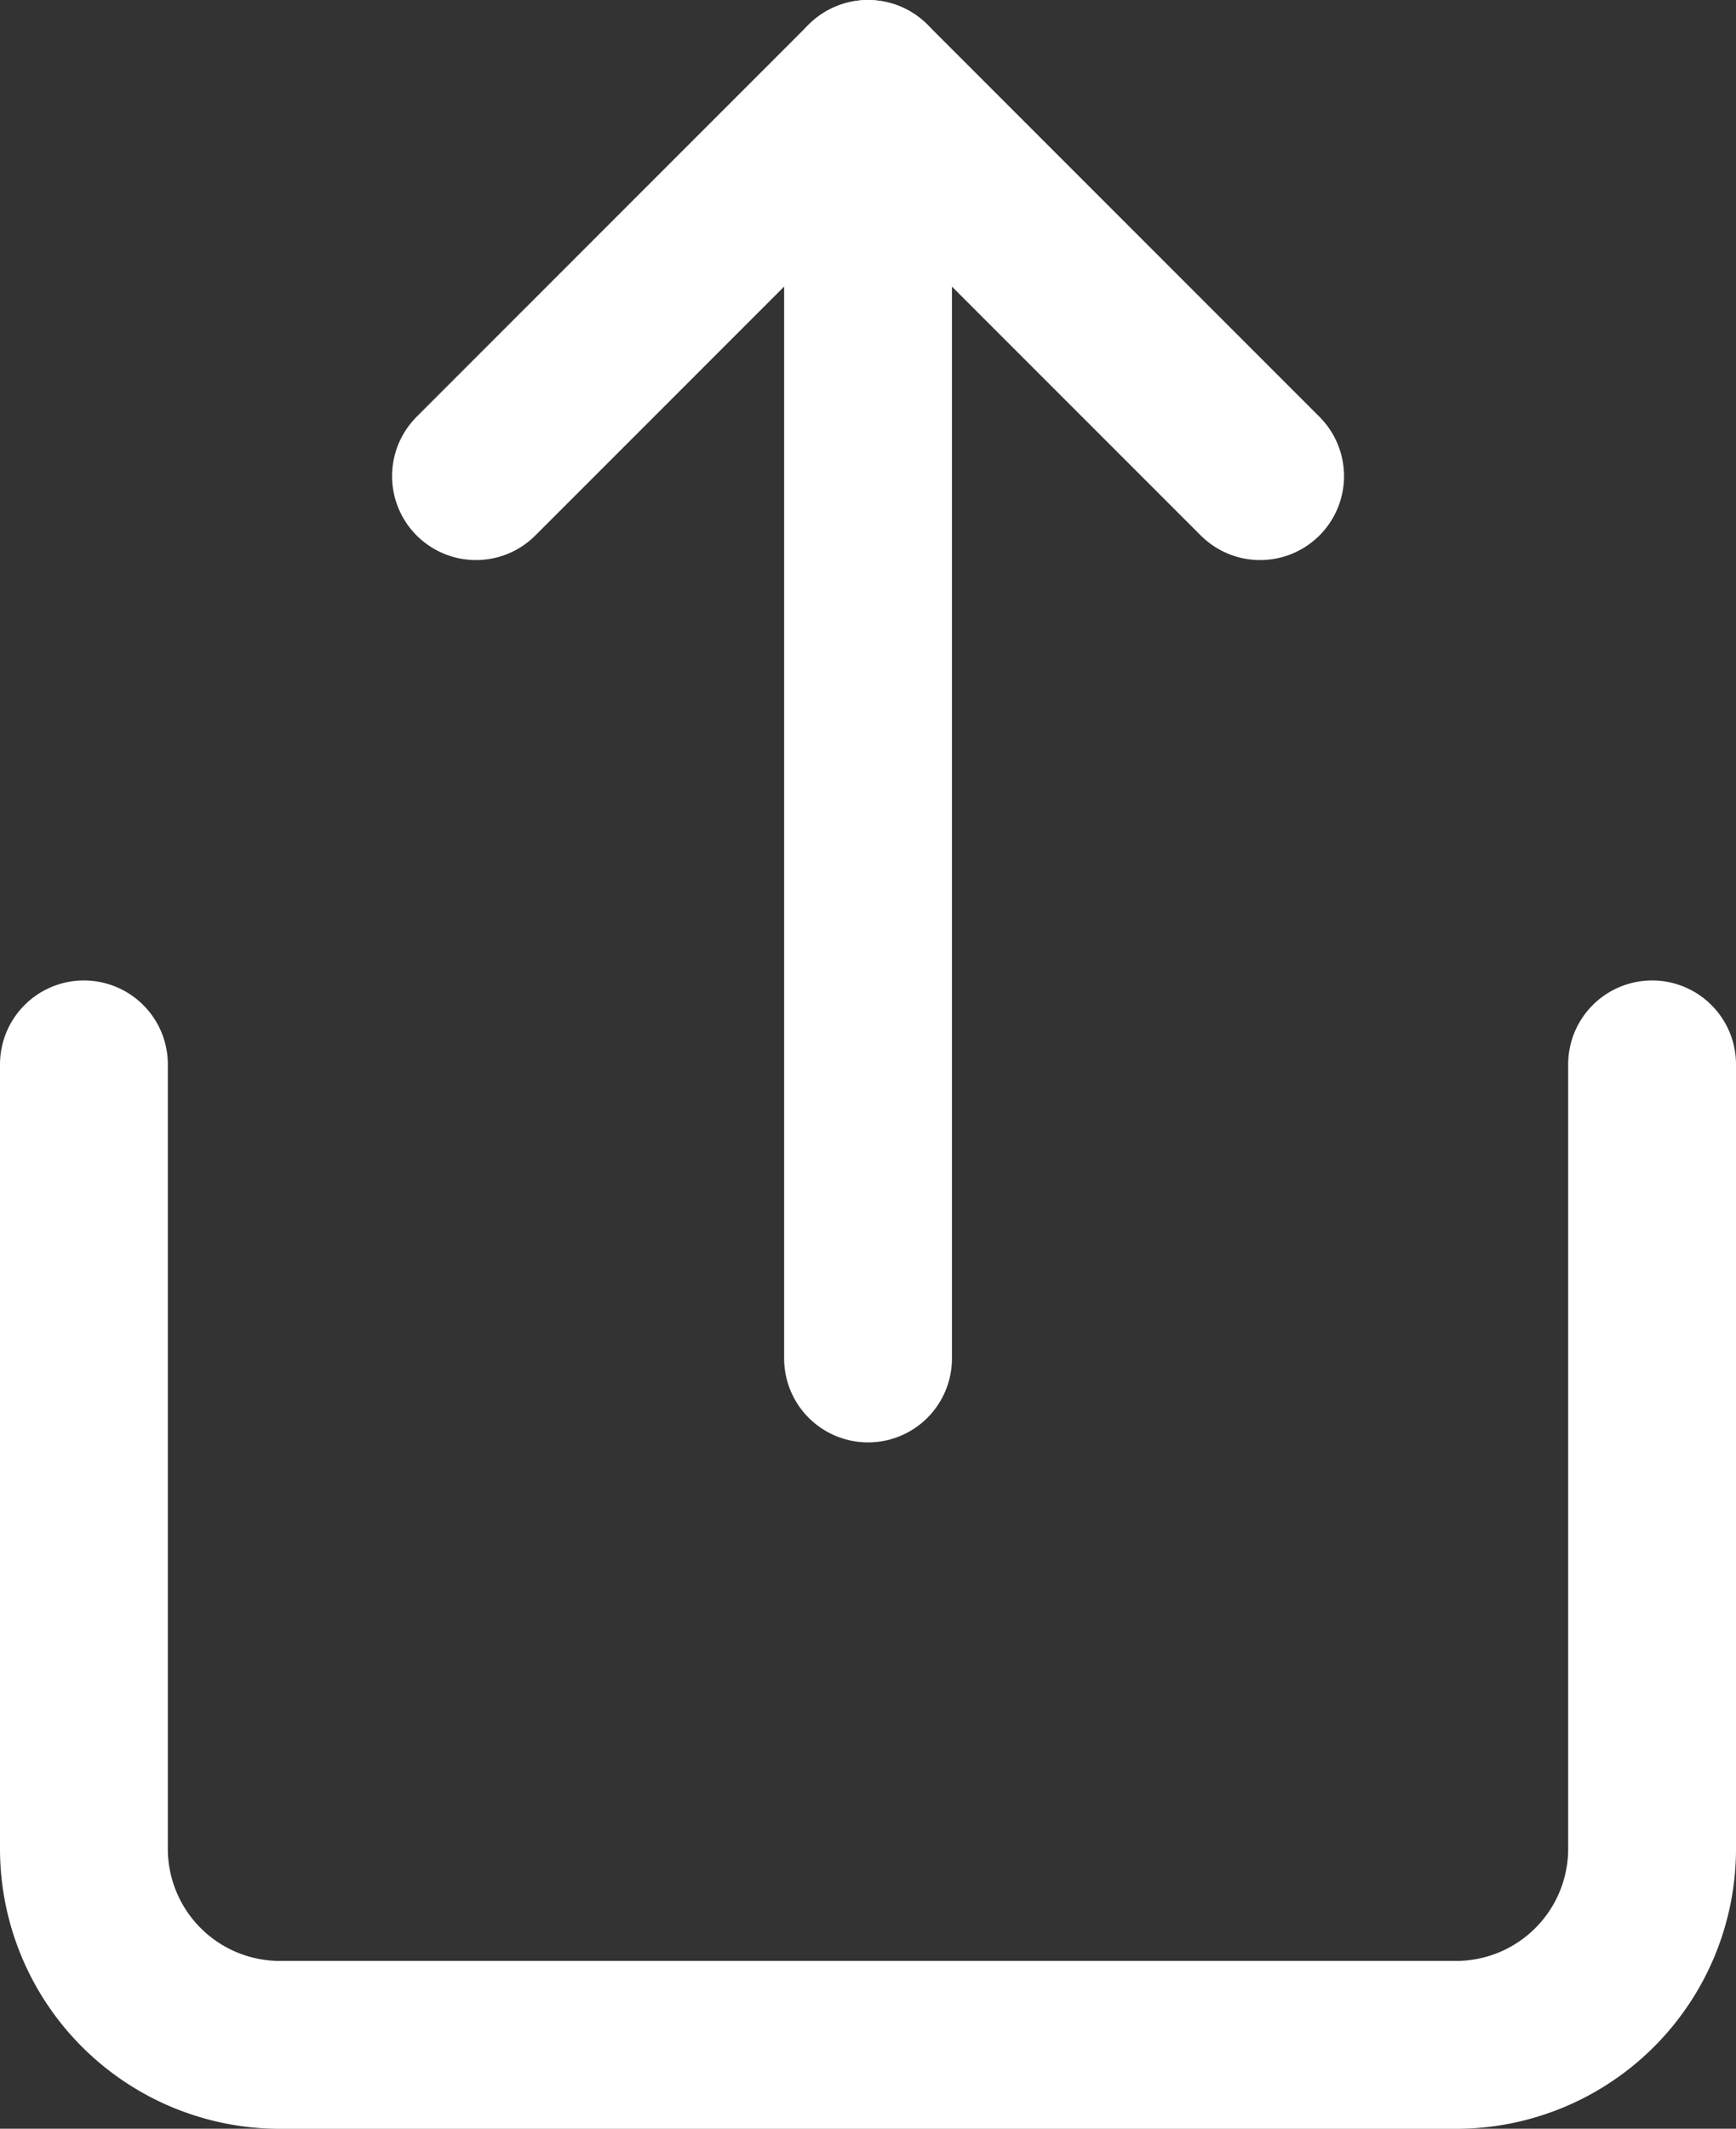
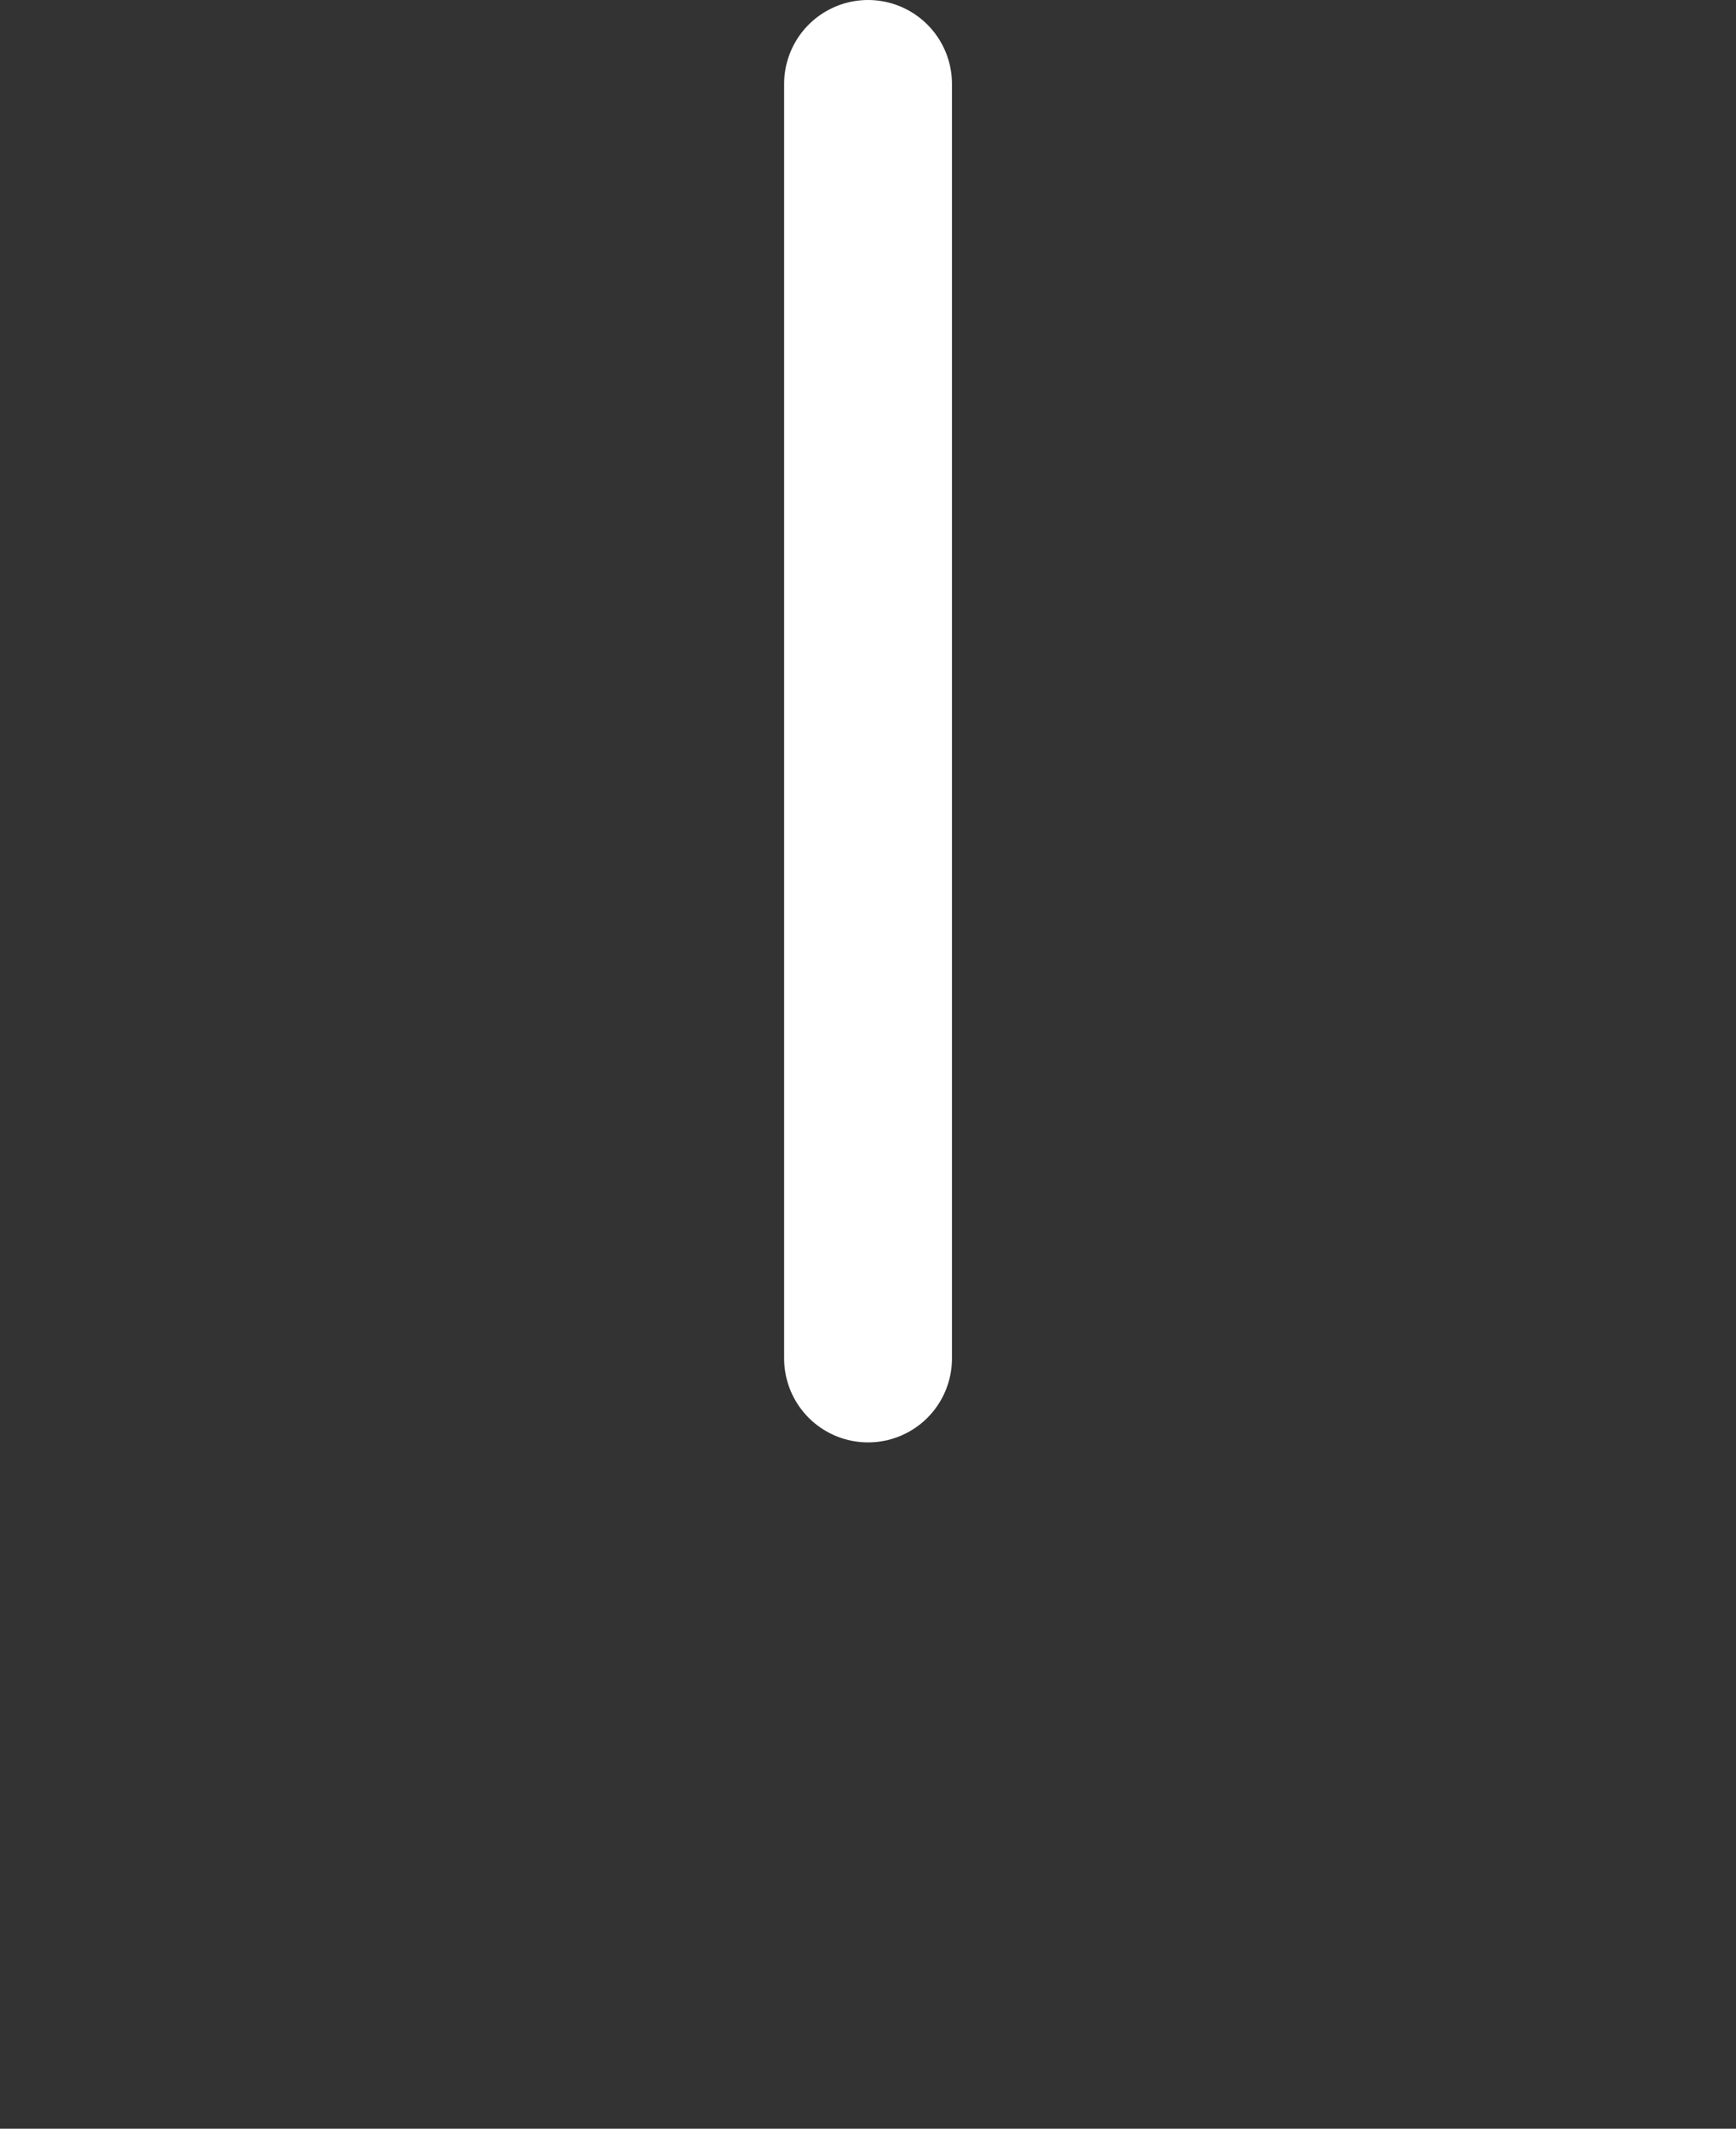
<svg xmlns="http://www.w3.org/2000/svg" width="20.687" height="25.359" viewBox="0 0 20.687 25.359">
  <rect x="0" y="0" width="20.687" height="25.359" fill="#333333" stroke="none" />
  <defs>
    <style>.a{fill:none;stroke:#fff;stroke-linecap:round;stroke-linejoin:round;stroke-width:2px;}</style>
  </defs>
  <g transform="translate(1 1)">
-     <path class="a" d="M6,18v9.344A2.336,2.336,0,0,0,8.336,29.68H22.351a2.336,2.336,0,0,0,2.336-2.336V18" transform="translate(-6 -6.32)" />
-     <path class="a" d="M21.344,7.672,16.672,3,12,7.672" transform="translate(-7.328 -3)" />
    <path class="a" d="M18,3V18.183" transform="translate(-8.656 -3)" />
  </g>
</svg>